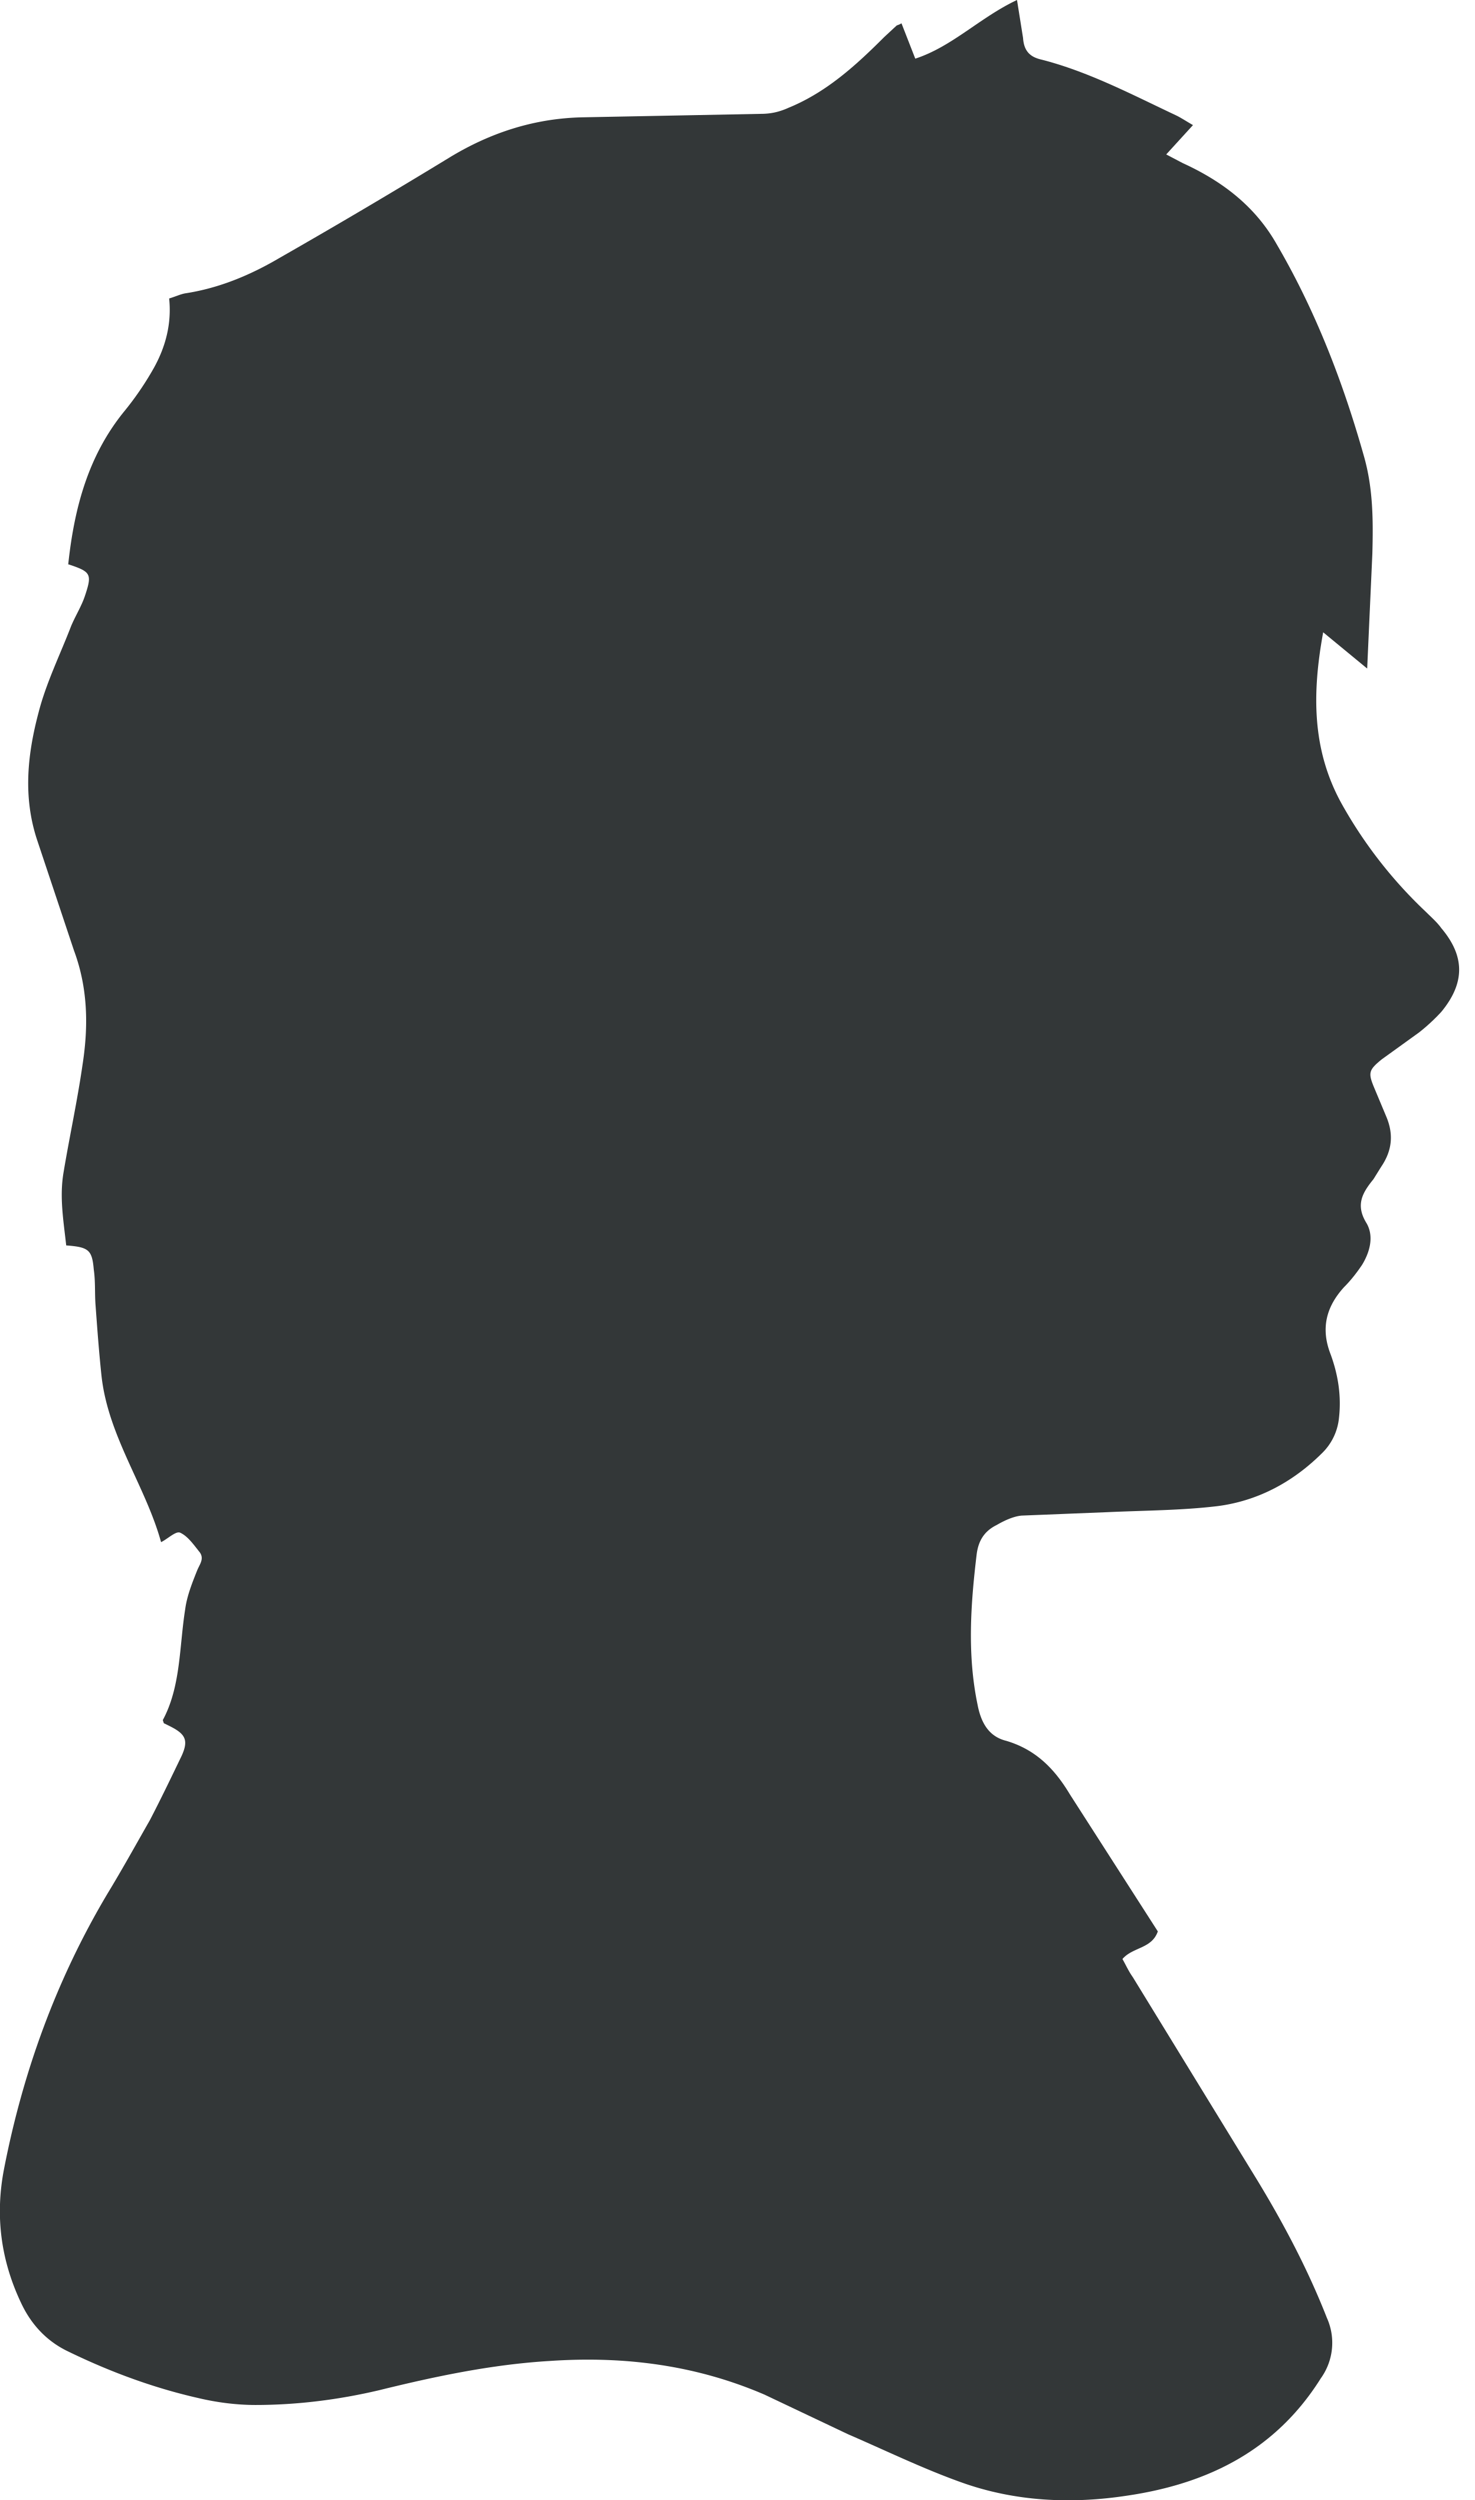
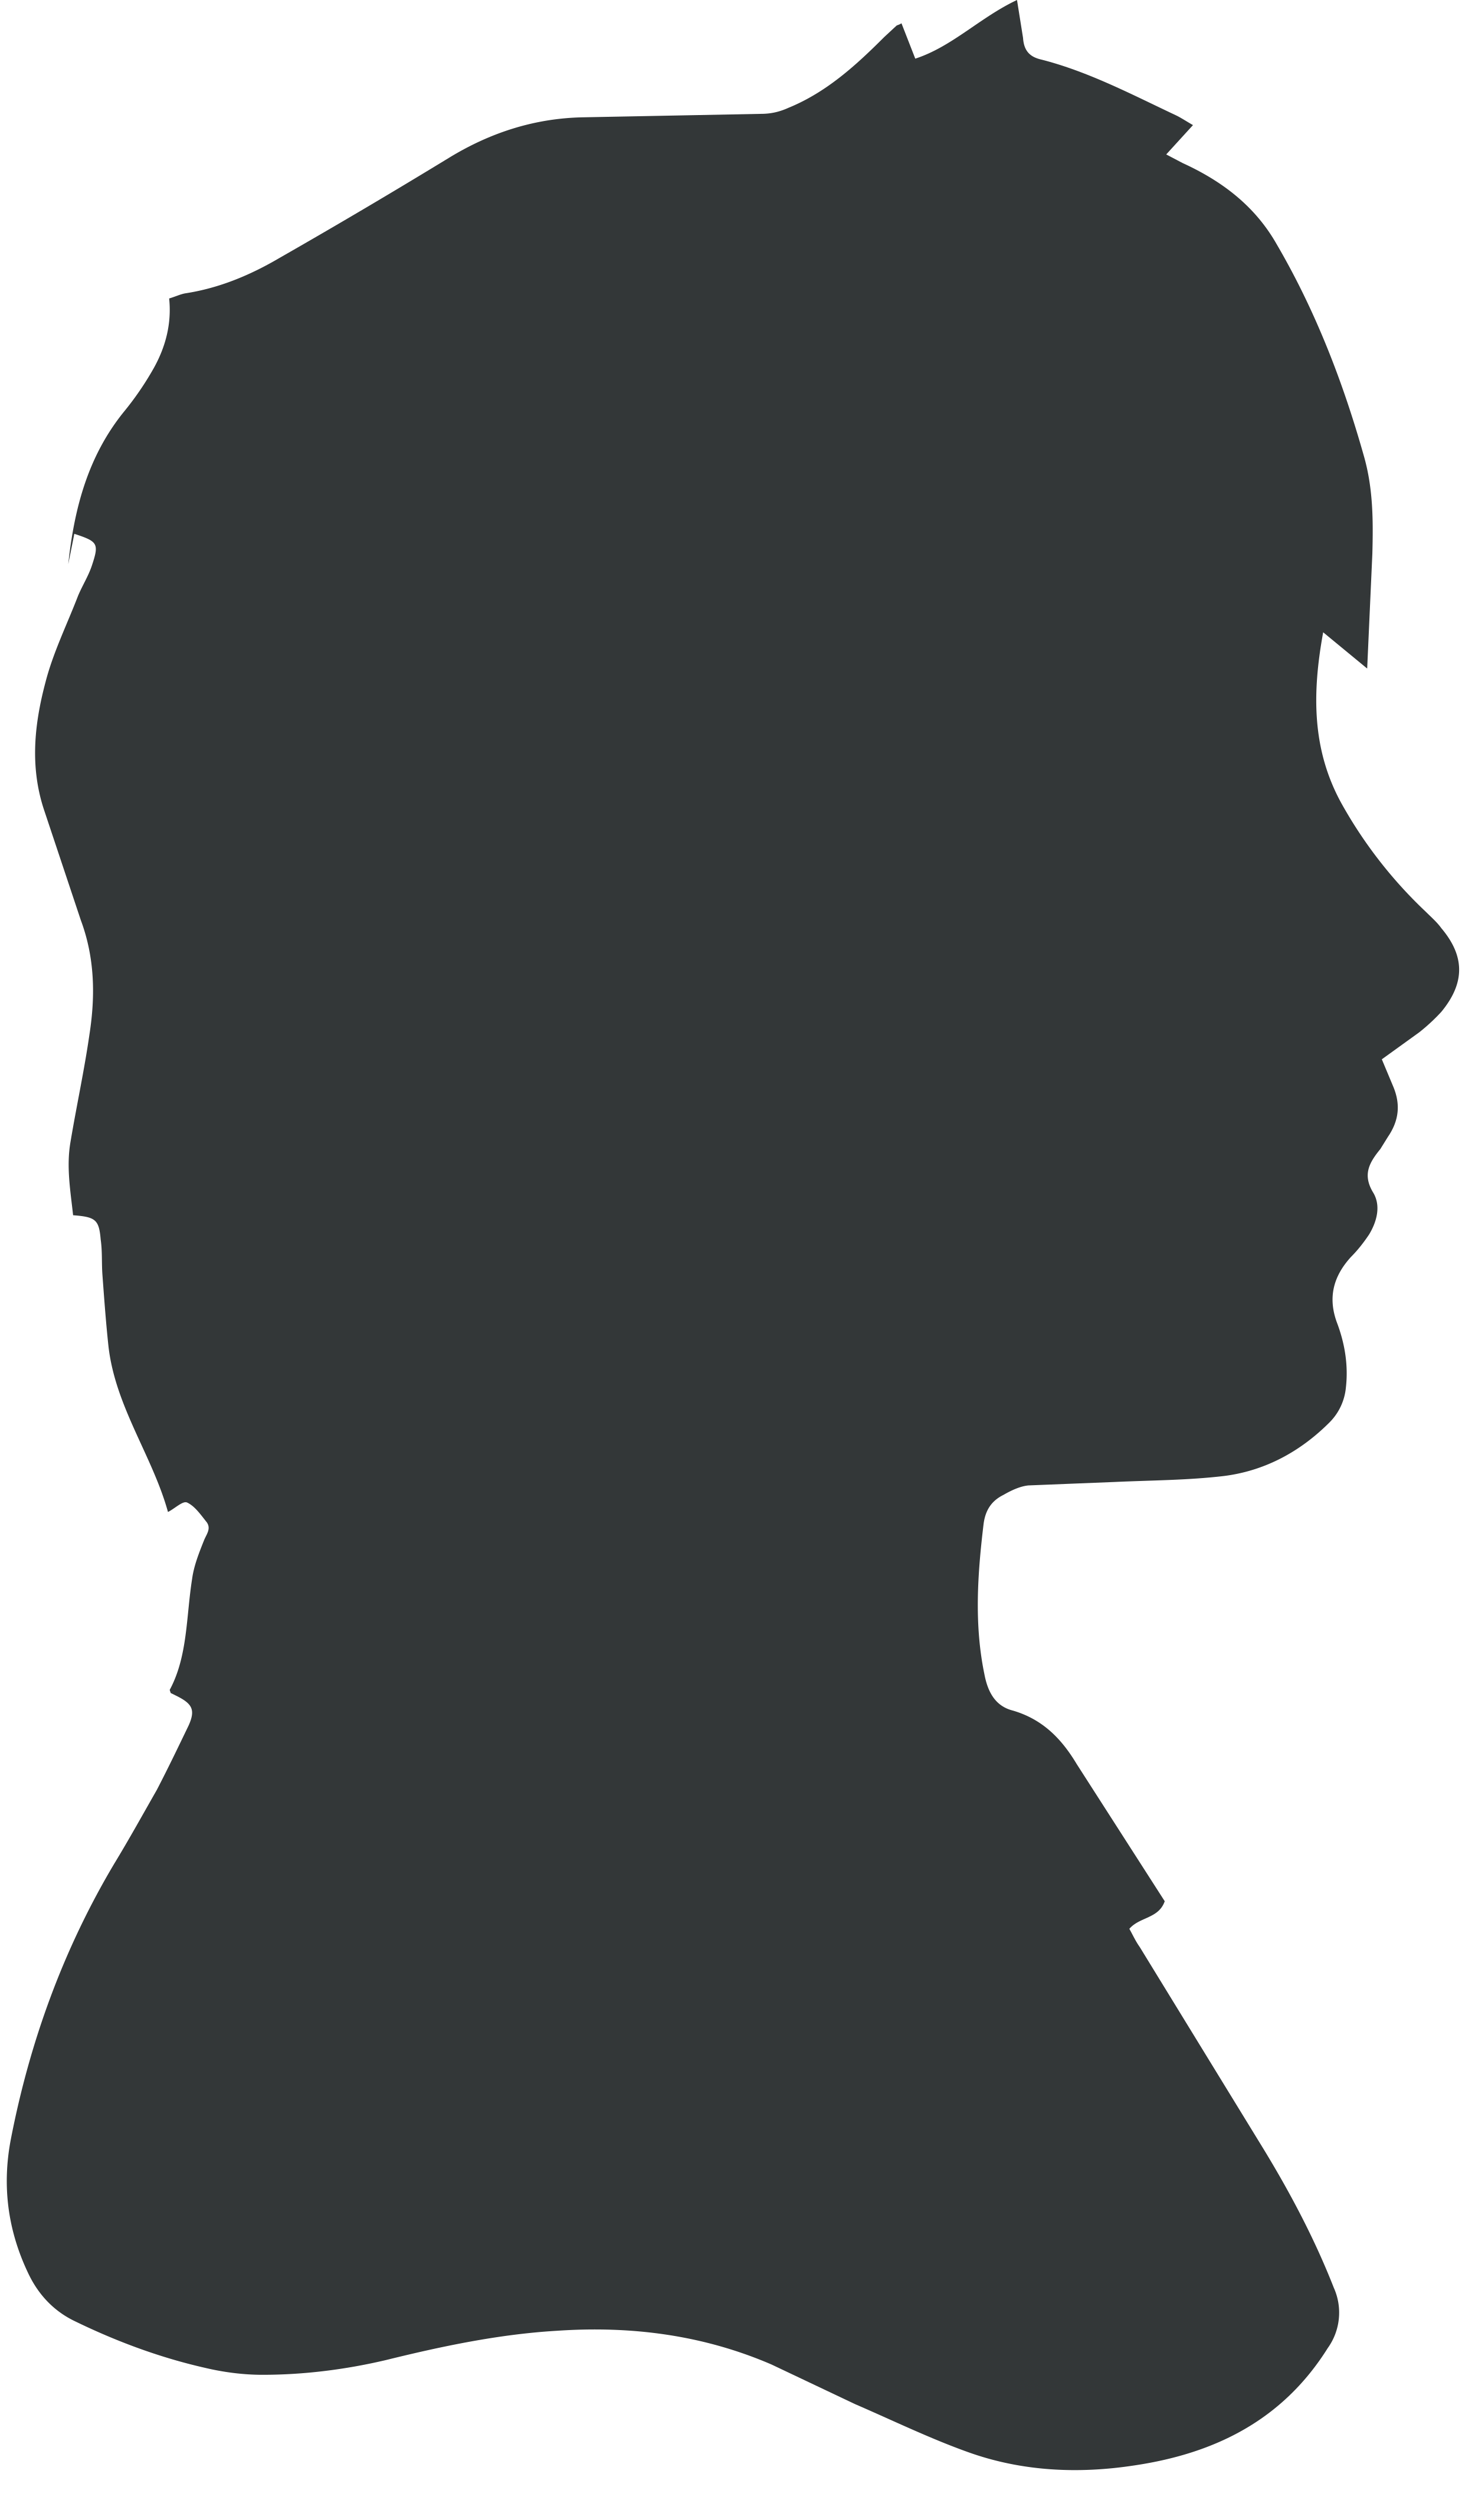
<svg xmlns="http://www.w3.org/2000/svg" width="59" height="100">
-   <path d="M2.73 22.564c.24-2.243.793-4.312 2.208-6.072a12.228 12.228 0 0 0 1.208-1.76c.483-.863.724-1.795.62-2.794.242-.07.45-.173.656-.207 1.345-.207 2.587-.725 3.76-1.415a272.719 272.719 0 0 0 6.832-4.037c1.656-1 3.415-1.552 5.313-1.587l7.107-.138c.38 0 .725-.07 1.105-.242 1.518-.62 2.7-1.7 3.83-2.83l.483-.448c.035-.034.104-.034.207-.103l.552 1.415C38.093 1.863 39.195.7 40.68 0l.242 1.518c.034.518.276.76.724.863 1.898.483 3.657 1.415 5.417 2.243.207.104.414.242.656.38l-1.07 1.173.656.345c1.587.725 2.897 1.725 3.76 3.243 1.553 2.656 2.656 5.52 3.484 8.452.38 1.31.38 2.622.345 3.933l-.207 4.59-1.76-1.45c-.448 2.45-.448 4.692.725 6.832a17.972 17.972 0 0 0 3.381 4.347c.207.207.448.414.62.655.933 1.105.967 2.174 0 3.347-.275.3-.586.586-.896.828l-1.484 1.07c-.552.448-.552.552-.276 1.207l.448 1.07c.31.725.242 1.38-.207 2.036l-.3.483c-.45.552-.725 1.035-.276 1.76.3.518.138 1.14-.173 1.656-.207.31-.448.622-.724.898-.725.793-.932 1.656-.553 2.656.31.828.45 1.7.346 2.587a2.27 2.27 0 0 1-.656 1.38c-1.173 1.173-2.587 1.933-4.21 2.14-1.45.172-2.898.172-4.382.24l-3.45.138c-.345.035-.7.207-1 .38-.483.24-.725.62-.794 1.173-.24 2-.38 4.002.035 6.003.138.725.448 1.277 1.14 1.45 1.173.345 1.932 1.104 2.552 2.14l3.52 5.485c-.242.7-1 .62-1.415 1.104.138.242.242.483.414.725l4.97 8.108c1.07 1.76 2.035 3.587 2.793 5.52a2.43 2.43 0 0 1-.241 2.416c-1.795 2.863-4.485 4.21-7.728 4.692-2.243.345-4.485.242-6.624-.518-1.553-.552-3.036-1.276-4.554-1.932l-3.347-1.587c-2.725-1.174-5.59-1.553-8.6-1.346-2.312.138-4.59.62-6.832 1.173-1.622.38-3.277.587-4.933.587-.76 0-1.553-.104-2.278-.276-1.83-.414-3.588-1.07-5.28-1.898-.828-.414-1.414-1.07-1.794-1.864-.828-1.725-1.07-3.52-.7-5.416.76-3.9 2.105-7.59 4.14-11.006.588-.967 1.14-1.967 1.692-2.933.448-.862.862-1.725 1.277-2.587.276-.62.138-.862-.484-1.173l-.207-.103c-.034 0-.034-.035-.07-.138.725-1.346.656-2.933.898-4.45.07-.518.276-1.035.483-1.553.103-.24.276-.448.103-.7-.24-.3-.483-.656-.793-.794-.173-.07-.484.242-.76.38-.62-2.243-2.105-4.21-2.38-6.625-.104-.966-.173-1.932-.242-2.863-.035-.483 0-.93-.07-1.415-.068-.793-.206-.897-1.103-.966-.104-.966-.277-1.932-.104-2.932.242-1.45.552-2.863.76-4.312.24-1.553.206-3.07-.346-4.554l-1.484-4.45c-.552-1.7-.38-3.38.07-5.072.3-1.173.862-2.312 1.3-3.45.173-.414.415-.794.553-1.208.3-.897.24-.966-.7-1.277z" fill="#333738" />
+   <path d="M2.73 22.564c.24-2.243.793-4.312 2.208-6.072a12.228 12.228 0 0 0 1.208-1.76c.483-.863.724-1.795.62-2.794.242-.07.45-.173.656-.207 1.345-.207 2.587-.725 3.76-1.415a272.719 272.719 0 0 0 6.832-4.037c1.656-1 3.415-1.552 5.313-1.587l7.107-.138c.38 0 .725-.07 1.105-.242 1.518-.62 2.7-1.7 3.83-2.83l.483-.448c.035-.034.104-.034.207-.103l.552 1.415C38.093 1.863 39.195.7 40.68 0l.242 1.518c.034.518.276.76.724.863 1.898.483 3.657 1.415 5.417 2.243.207.104.414.242.656.38l-1.07 1.173.656.345c1.587.725 2.897 1.725 3.76 3.243 1.553 2.656 2.656 5.52 3.484 8.452.38 1.31.38 2.622.345 3.933l-.207 4.59-1.76-1.45c-.448 2.45-.448 4.692.725 6.832a17.972 17.972 0 0 0 3.381 4.347c.207.207.448.414.62.655.933 1.105.967 2.174 0 3.347-.275.3-.586.586-.896.828l-1.484 1.07l.448 1.07c.31.725.242 1.38-.207 2.036l-.3.483c-.45.552-.725 1.035-.276 1.76.3.518.138 1.14-.173 1.656-.207.31-.448.622-.724.898-.725.793-.932 1.656-.553 2.656.31.828.45 1.7.346 2.587a2.27 2.27 0 0 1-.656 1.38c-1.173 1.173-2.587 1.933-4.21 2.14-1.45.172-2.898.172-4.382.24l-3.45.138c-.345.035-.7.207-1 .38-.483.24-.725.62-.794 1.173-.24 2-.38 4.002.035 6.003.138.725.448 1.277 1.14 1.45 1.173.345 1.932 1.104 2.552 2.14l3.52 5.485c-.242.7-1 .62-1.415 1.104.138.242.242.483.414.725l4.97 8.108c1.07 1.76 2.035 3.587 2.793 5.52a2.43 2.43 0 0 1-.241 2.416c-1.795 2.863-4.485 4.21-7.728 4.692-2.243.345-4.485.242-6.624-.518-1.553-.552-3.036-1.276-4.554-1.932l-3.347-1.587c-2.725-1.174-5.59-1.553-8.6-1.346-2.312.138-4.59.62-6.832 1.173-1.622.38-3.277.587-4.933.587-.76 0-1.553-.104-2.278-.276-1.83-.414-3.588-1.07-5.28-1.898-.828-.414-1.414-1.07-1.794-1.864-.828-1.725-1.07-3.52-.7-5.416.76-3.9 2.105-7.59 4.14-11.006.588-.967 1.14-1.967 1.692-2.933.448-.862.862-1.725 1.277-2.587.276-.62.138-.862-.484-1.173l-.207-.103c-.034 0-.034-.035-.07-.138.725-1.346.656-2.933.898-4.45.07-.518.276-1.035.483-1.553.103-.24.276-.448.103-.7-.24-.3-.483-.656-.793-.794-.173-.07-.484.242-.76.38-.62-2.243-2.105-4.21-2.38-6.625-.104-.966-.173-1.932-.242-2.863-.035-.483 0-.93-.07-1.415-.068-.793-.206-.897-1.103-.966-.104-.966-.277-1.932-.104-2.932.242-1.45.552-2.863.76-4.312.24-1.553.206-3.07-.346-4.554l-1.484-4.45c-.552-1.7-.38-3.38.07-5.072.3-1.173.862-2.312 1.3-3.45.173-.414.415-.794.553-1.208.3-.897.24-.966-.7-1.277z" fill="#333738" />
</svg>